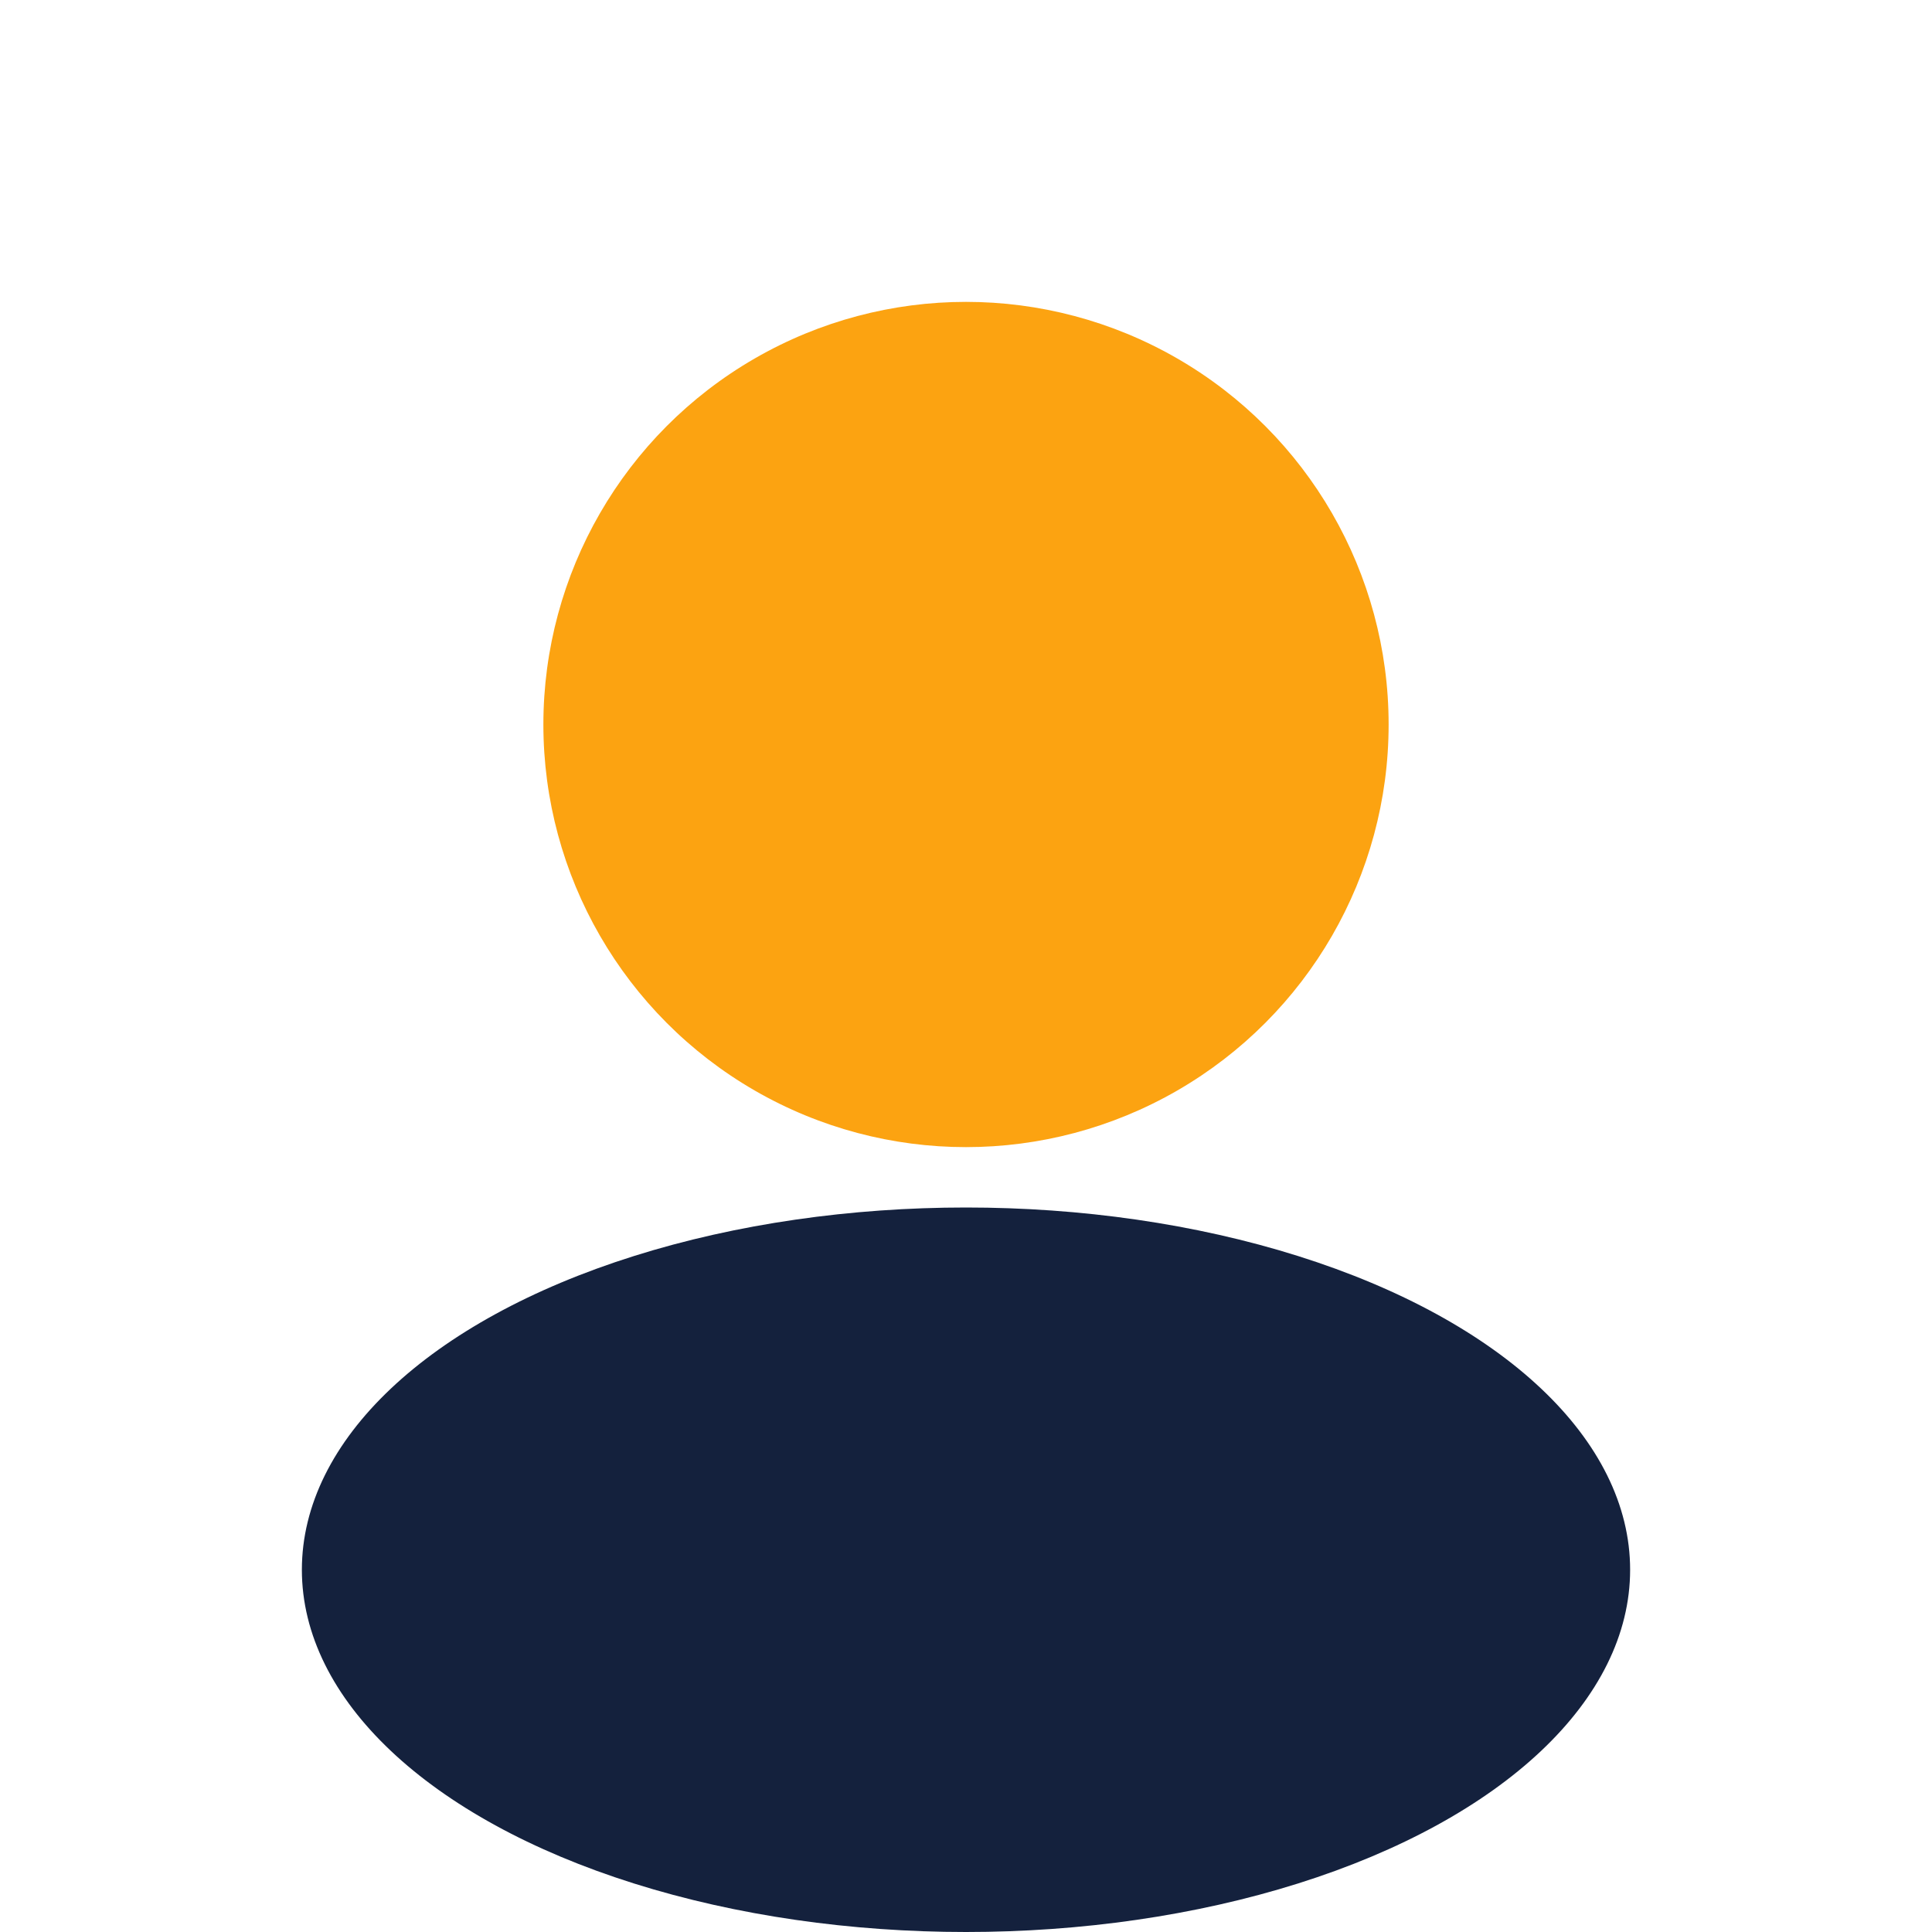
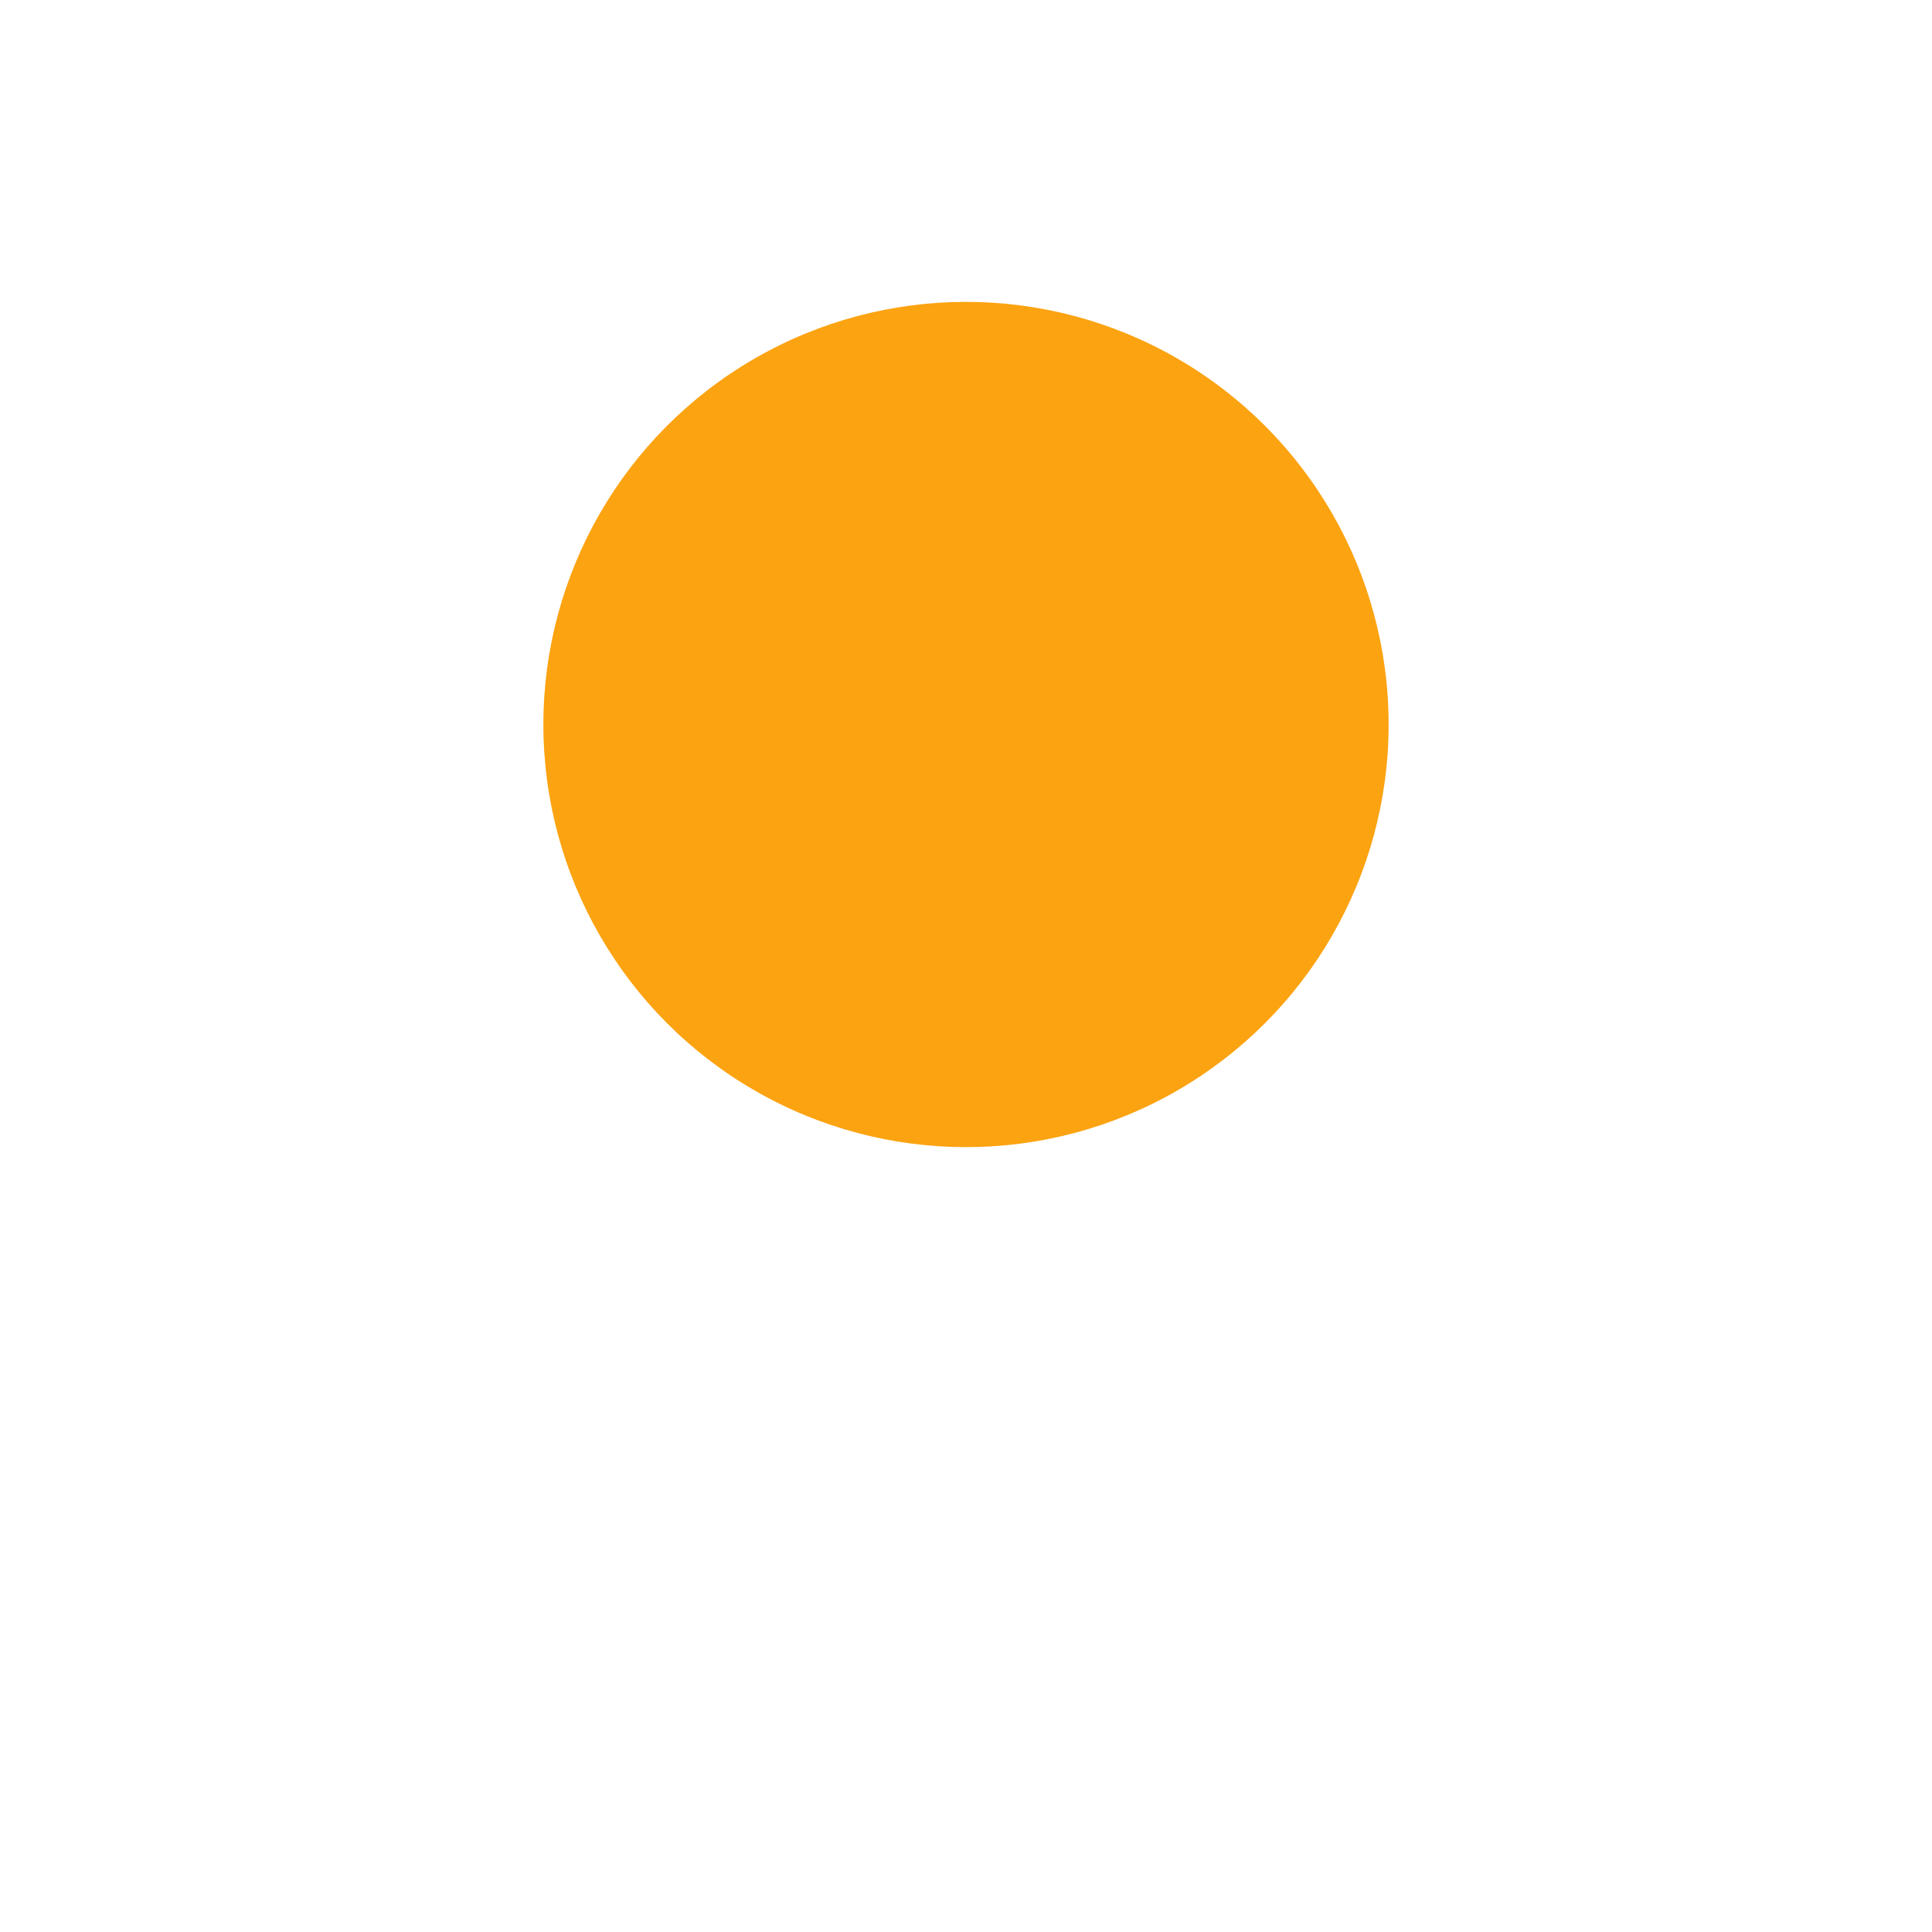
<svg xmlns="http://www.w3.org/2000/svg" width="32" height="32" viewBox="0 0 32 32">
  <circle cx="16" cy="12" r="7" fill="#FCA311" />
-   <ellipse cx="16" cy="26" rx="11" ry="6" fill="#14213D" />
</svg>